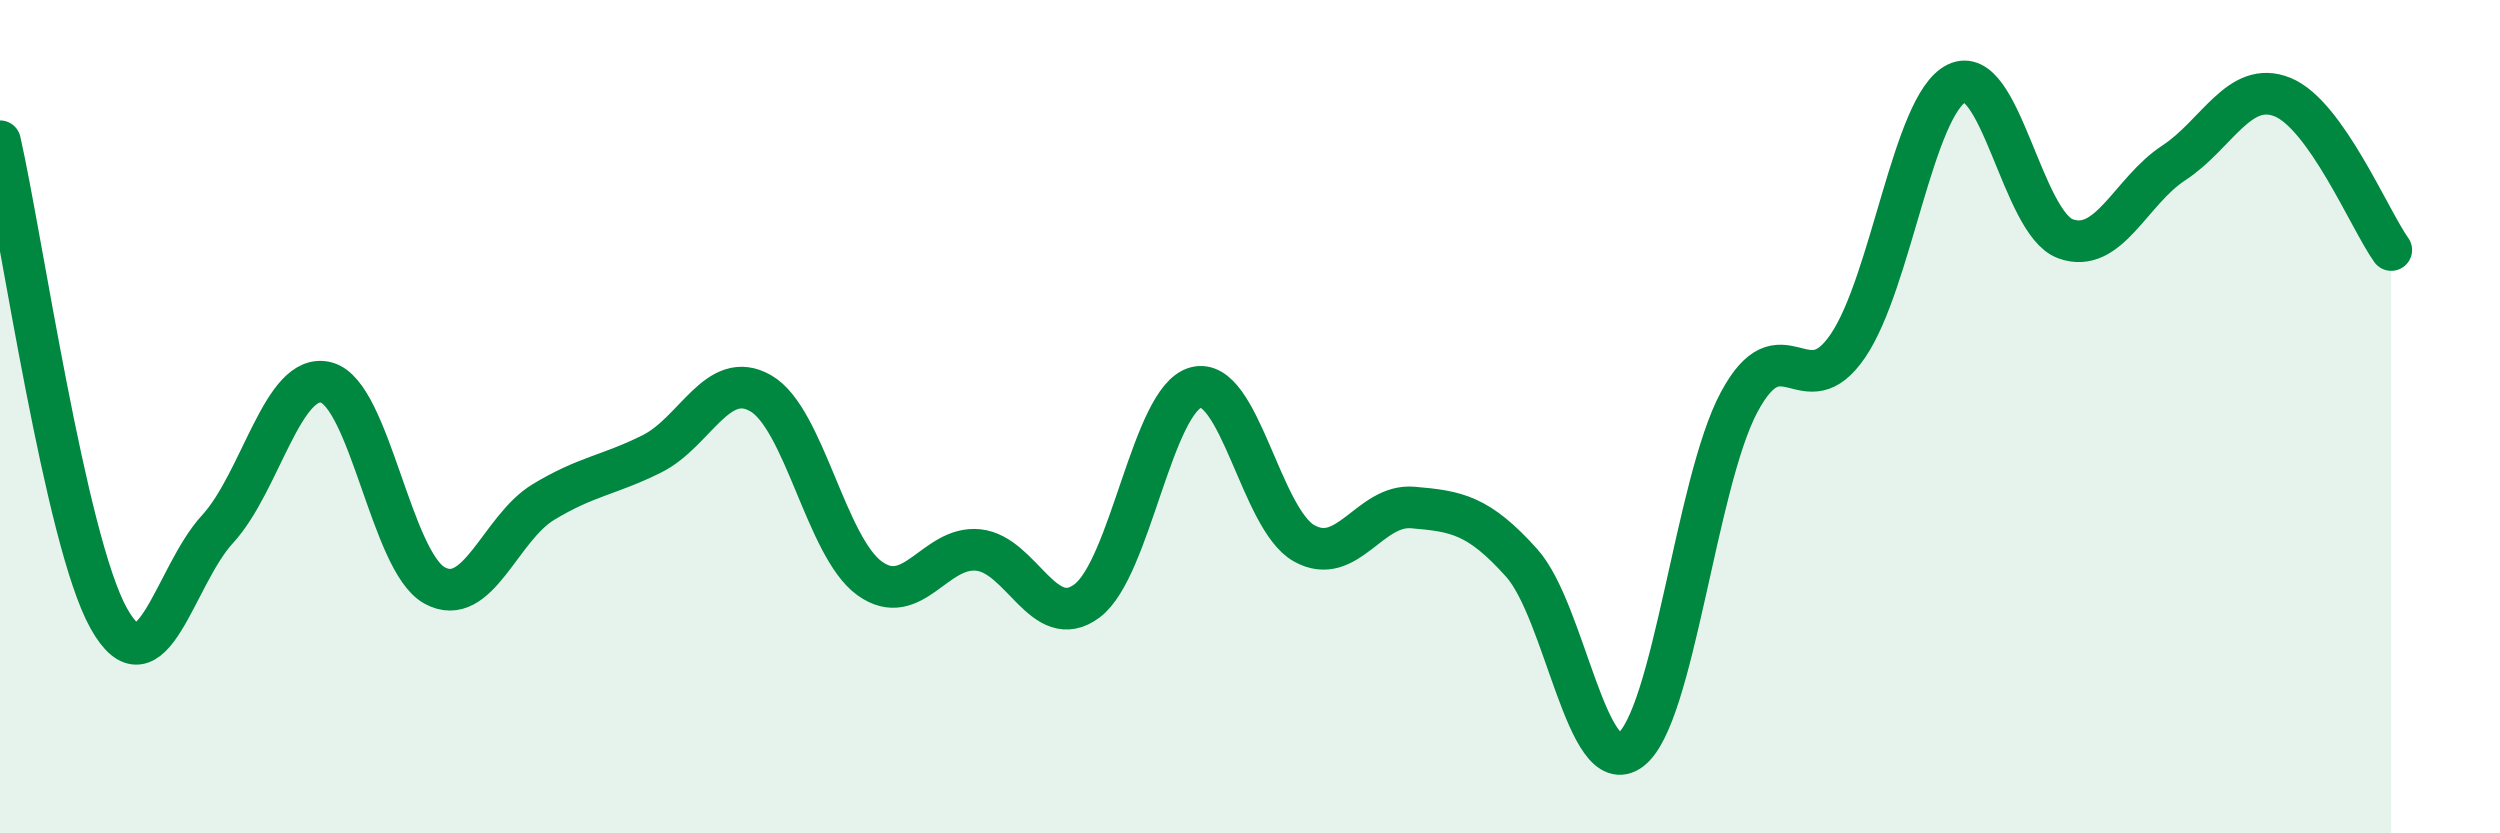
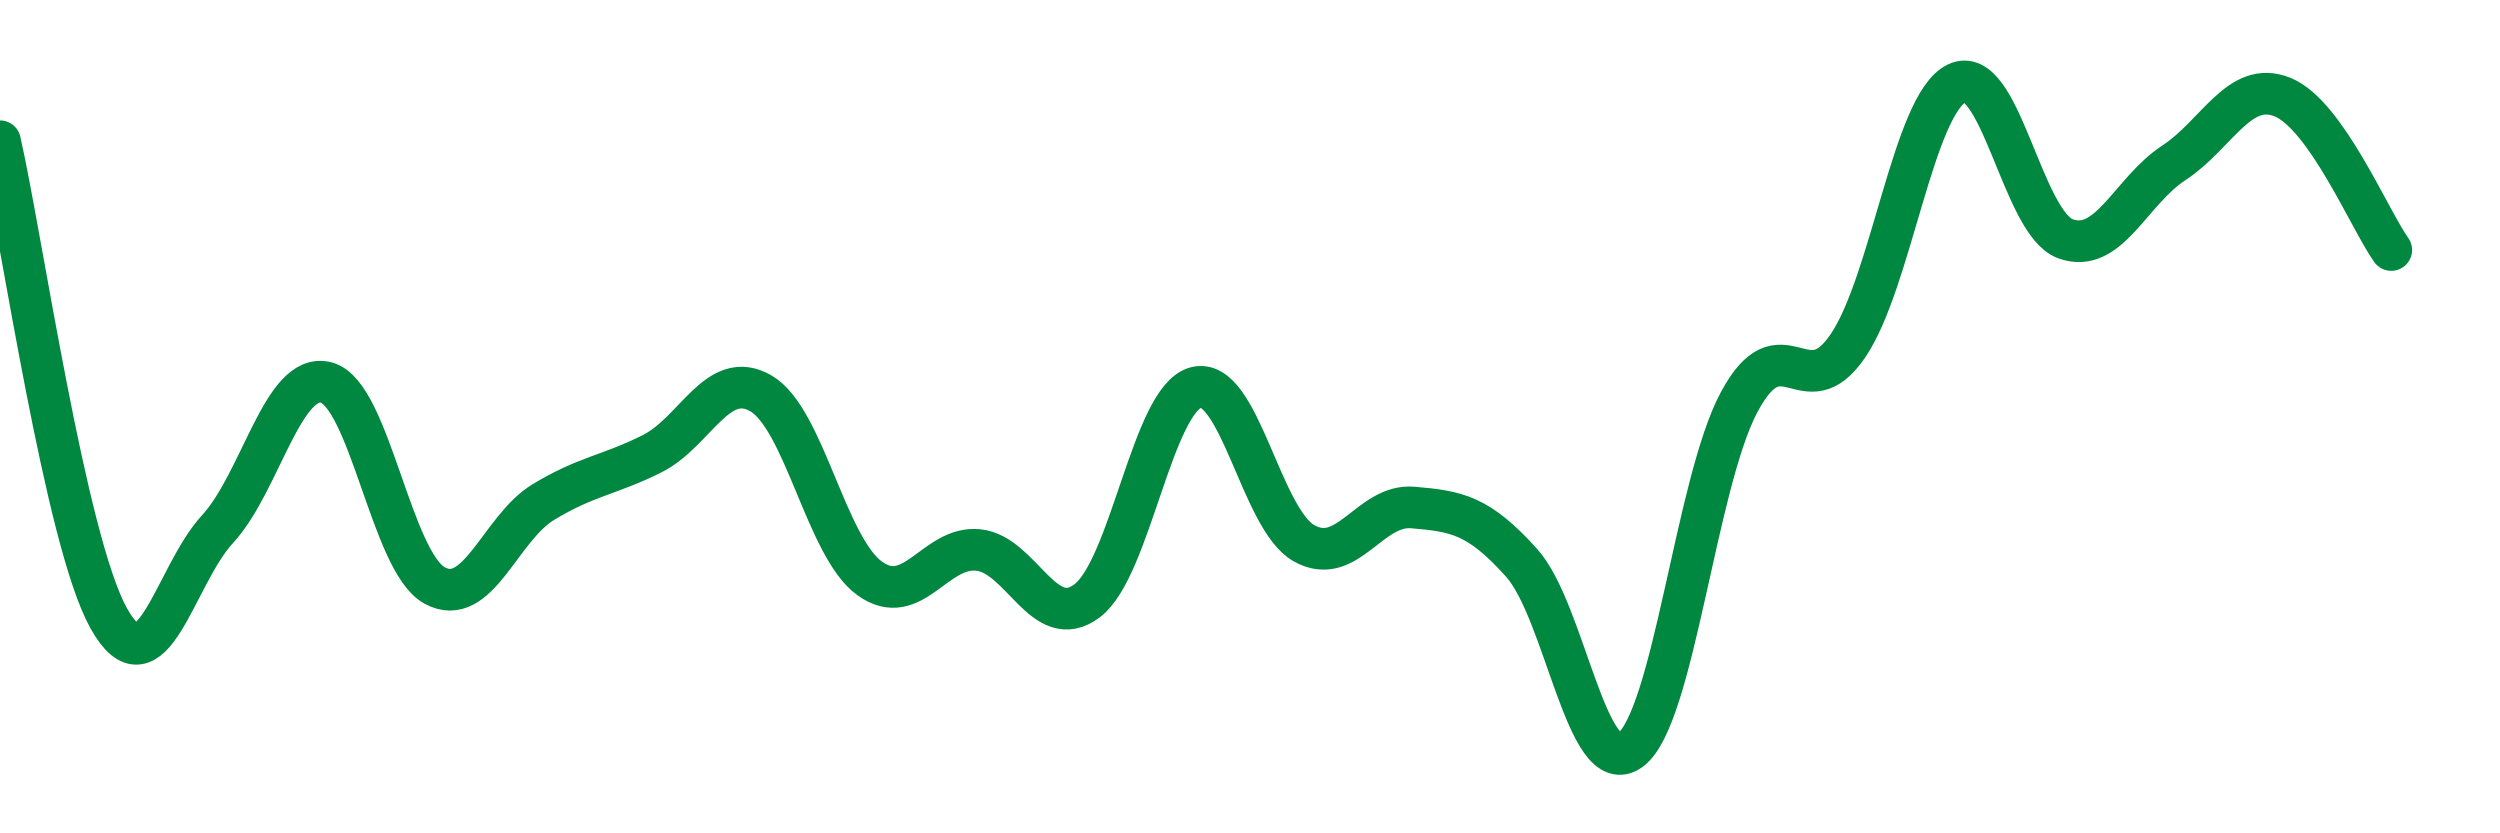
<svg xmlns="http://www.w3.org/2000/svg" width="60" height="20" viewBox="0 0 60 20">
-   <path d="M 0,3.39 C 0.52,5.68 1.57,12.98 2.61,14.84 C 3.65,16.7 4.18,13.83 5.22,12.7 C 6.26,11.57 6.79,8.91 7.83,9.18 C 8.87,9.45 9.39,13.48 10.43,14.05 C 11.47,14.62 12,12.68 13.04,12.05 C 14.08,11.42 14.61,11.41 15.65,10.89 C 16.69,10.37 17.22,8.84 18.26,9.44 C 19.3,10.04 19.83,13.13 20.87,13.88 C 21.91,14.63 22.44,13.09 23.48,13.2 C 24.52,13.31 25.05,15.2 26.09,14.42 C 27.13,13.64 27.66,9.58 28.7,9.3 C 29.74,9.02 30.26,12.46 31.3,13.04 C 32.34,13.62 32.87,12.09 33.91,12.18 C 34.95,12.27 35.48,12.35 36.52,13.51 C 37.56,14.67 38.09,18.77 39.13,18 C 40.17,17.23 40.7,11.59 41.74,9.65 C 42.78,7.71 43.31,9.83 44.35,8.3 C 45.39,6.77 45.92,2.51 46.96,2 C 48,1.49 48.53,5.35 49.57,5.73 C 50.61,6.11 51.13,4.59 52.17,3.91 C 53.21,3.23 53.74,1.91 54.78,2.33 C 55.82,2.75 56.87,5.27 57.39,6L57.39 20L0 20Z" fill="#008740" opacity="0.1" stroke-linecap="round" stroke-linejoin="round" />
  <path d="M 0,3.39 C 0.52,5.68 1.57,12.98 2.61,14.84 C 3.65,16.7 4.18,13.83 5.22,12.7 C 6.26,11.57 6.79,8.91 7.83,9.18 C 8.87,9.45 9.39,13.48 10.43,14.05 C 11.47,14.62 12,12.68 13.04,12.05 C 14.08,11.42 14.61,11.41 15.65,10.89 C 16.69,10.37 17.22,8.84 18.26,9.44 C 19.3,10.04 19.83,13.13 20.87,13.88 C 21.91,14.63 22.44,13.09 23.48,13.2 C 24.52,13.31 25.05,15.2 26.09,14.42 C 27.13,13.64 27.66,9.58 28.7,9.3 C 29.74,9.02 30.26,12.46 31.3,13.04 C 32.34,13.62 32.87,12.09 33.91,12.18 C 34.95,12.27 35.48,12.35 36.52,13.51 C 37.56,14.67 38.09,18.77 39.13,18 C 40.17,17.23 40.7,11.59 41.74,9.65 C 42.78,7.71 43.31,9.83 44.35,8.3 C 45.39,6.77 45.92,2.51 46.96,2 C 48,1.49 48.53,5.35 49.57,5.73 C 50.61,6.11 51.13,4.59 52.17,3.91 C 53.21,3.23 53.74,1.91 54.78,2.33 C 55.82,2.75 56.87,5.27 57.39,6" stroke="#008740" stroke-width="1" fill="none" stroke-linecap="round" stroke-linejoin="round" />
</svg>